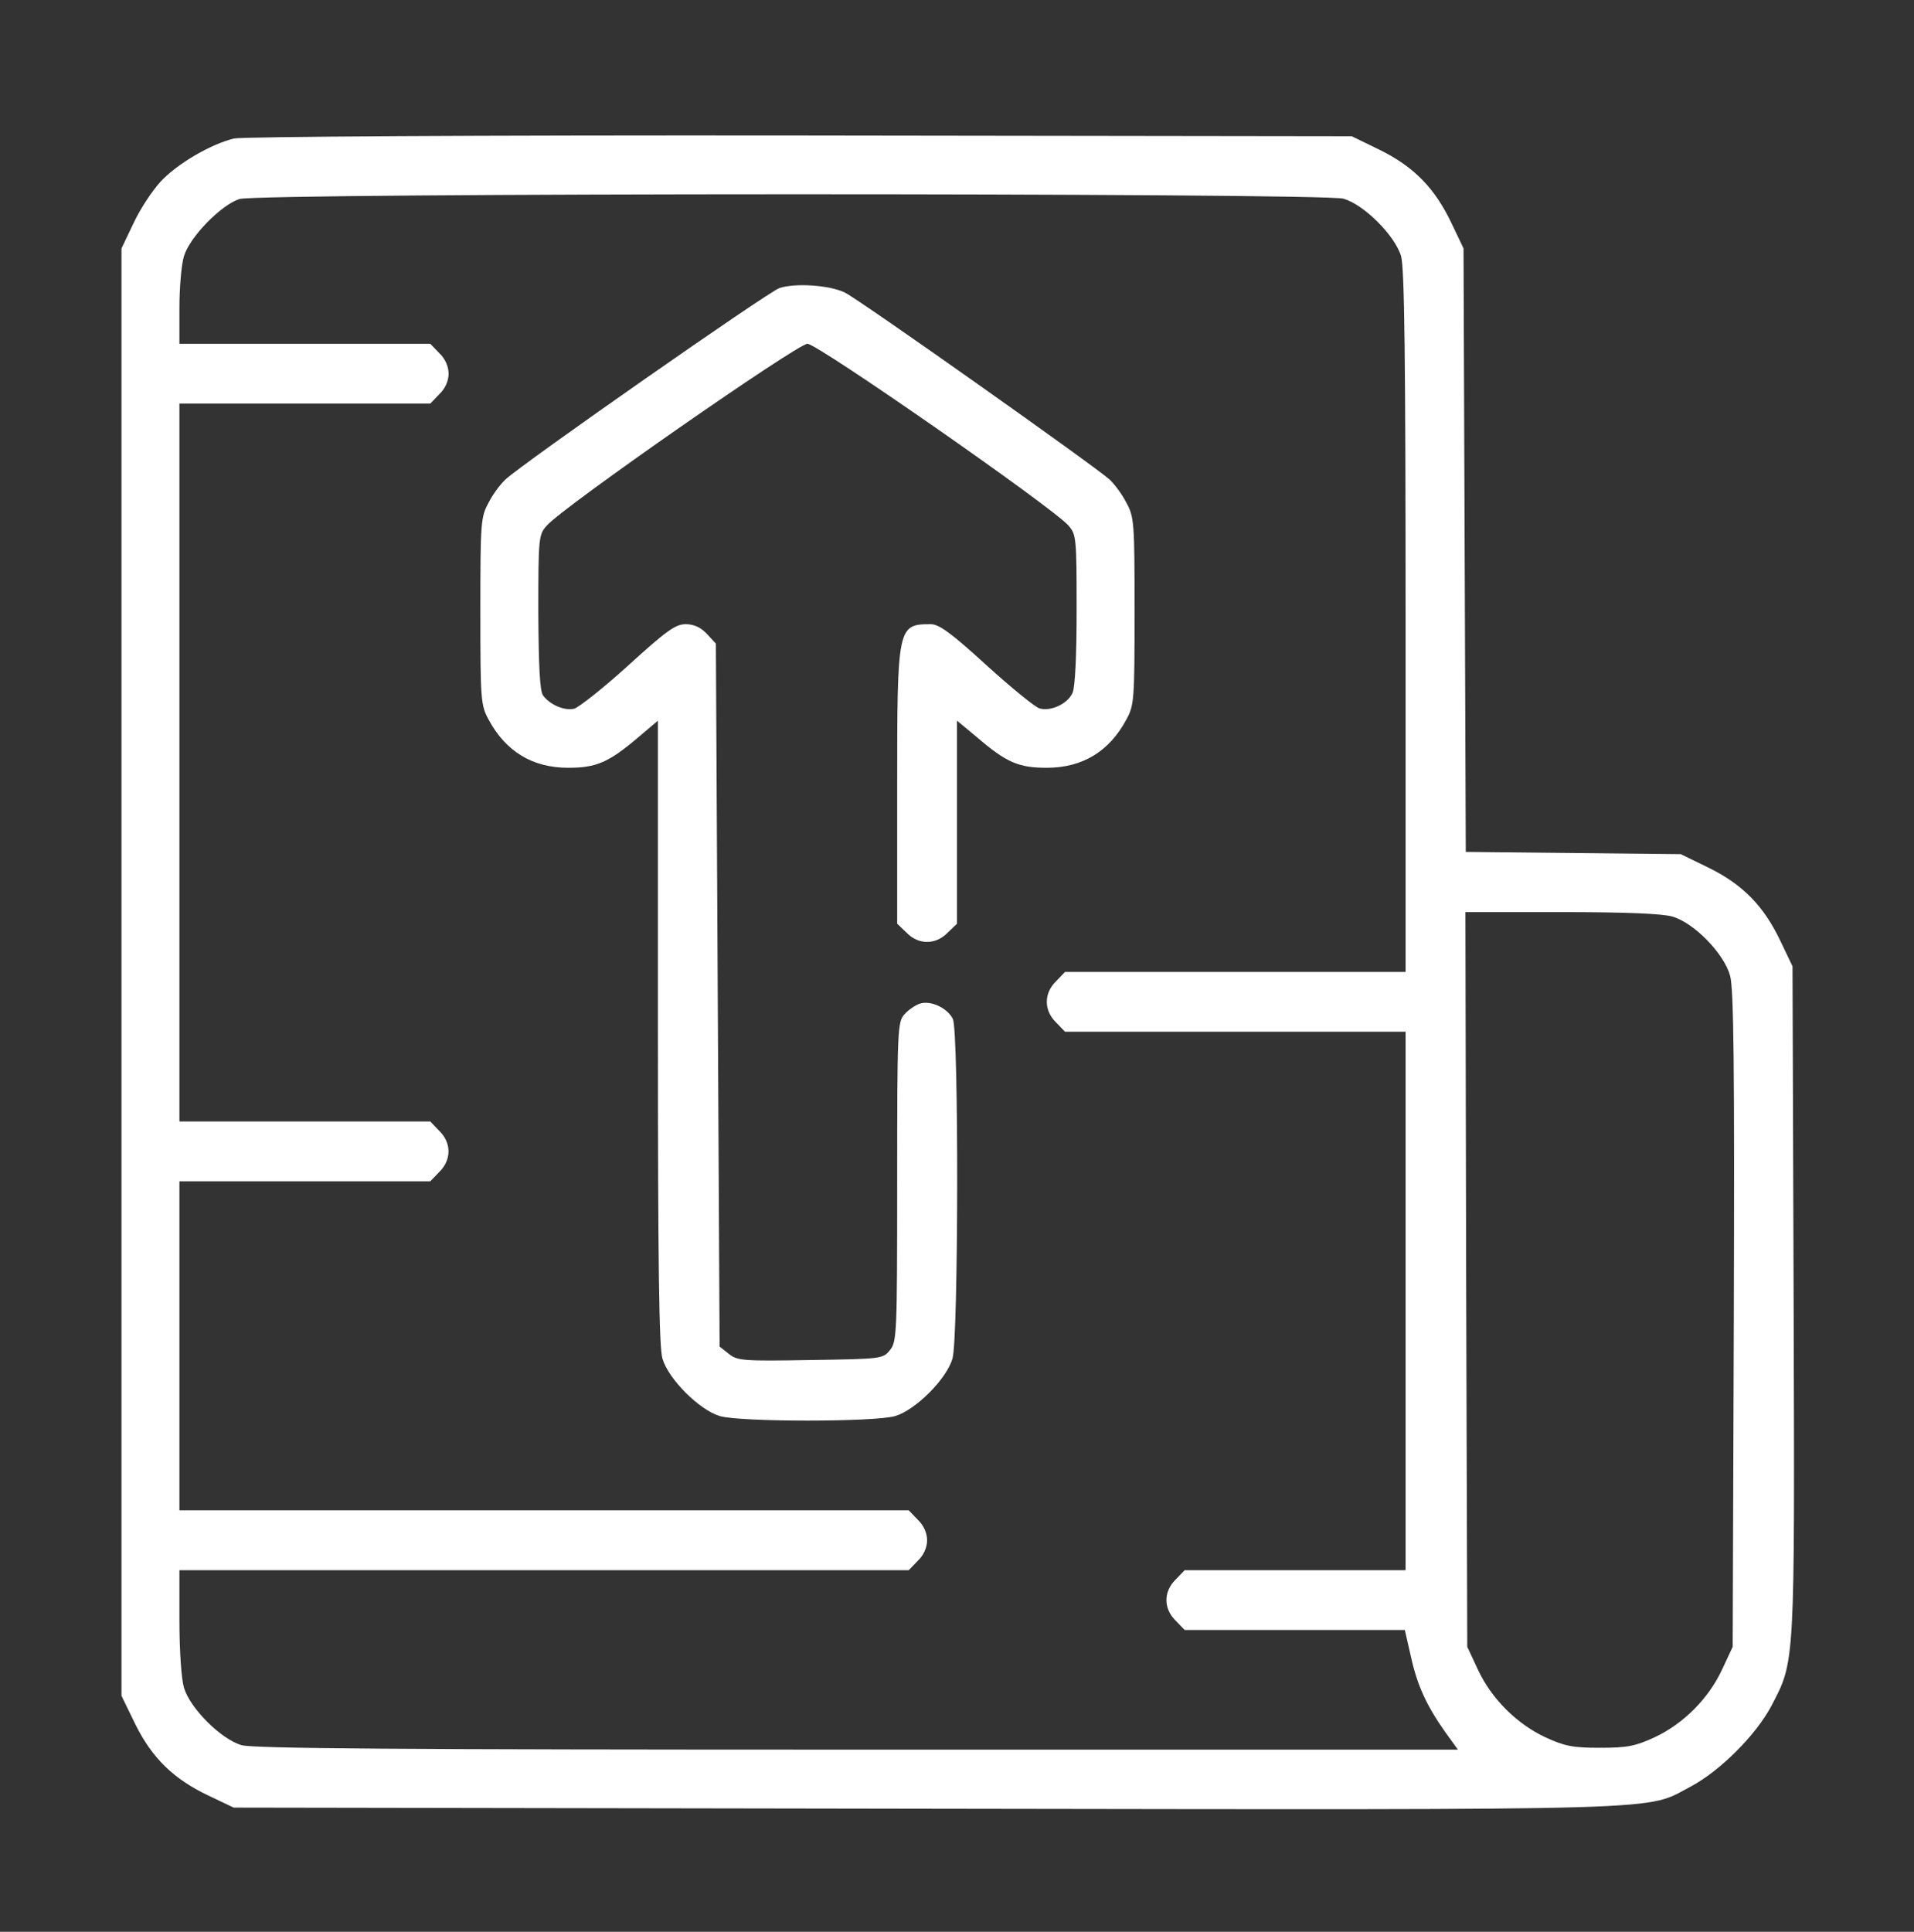
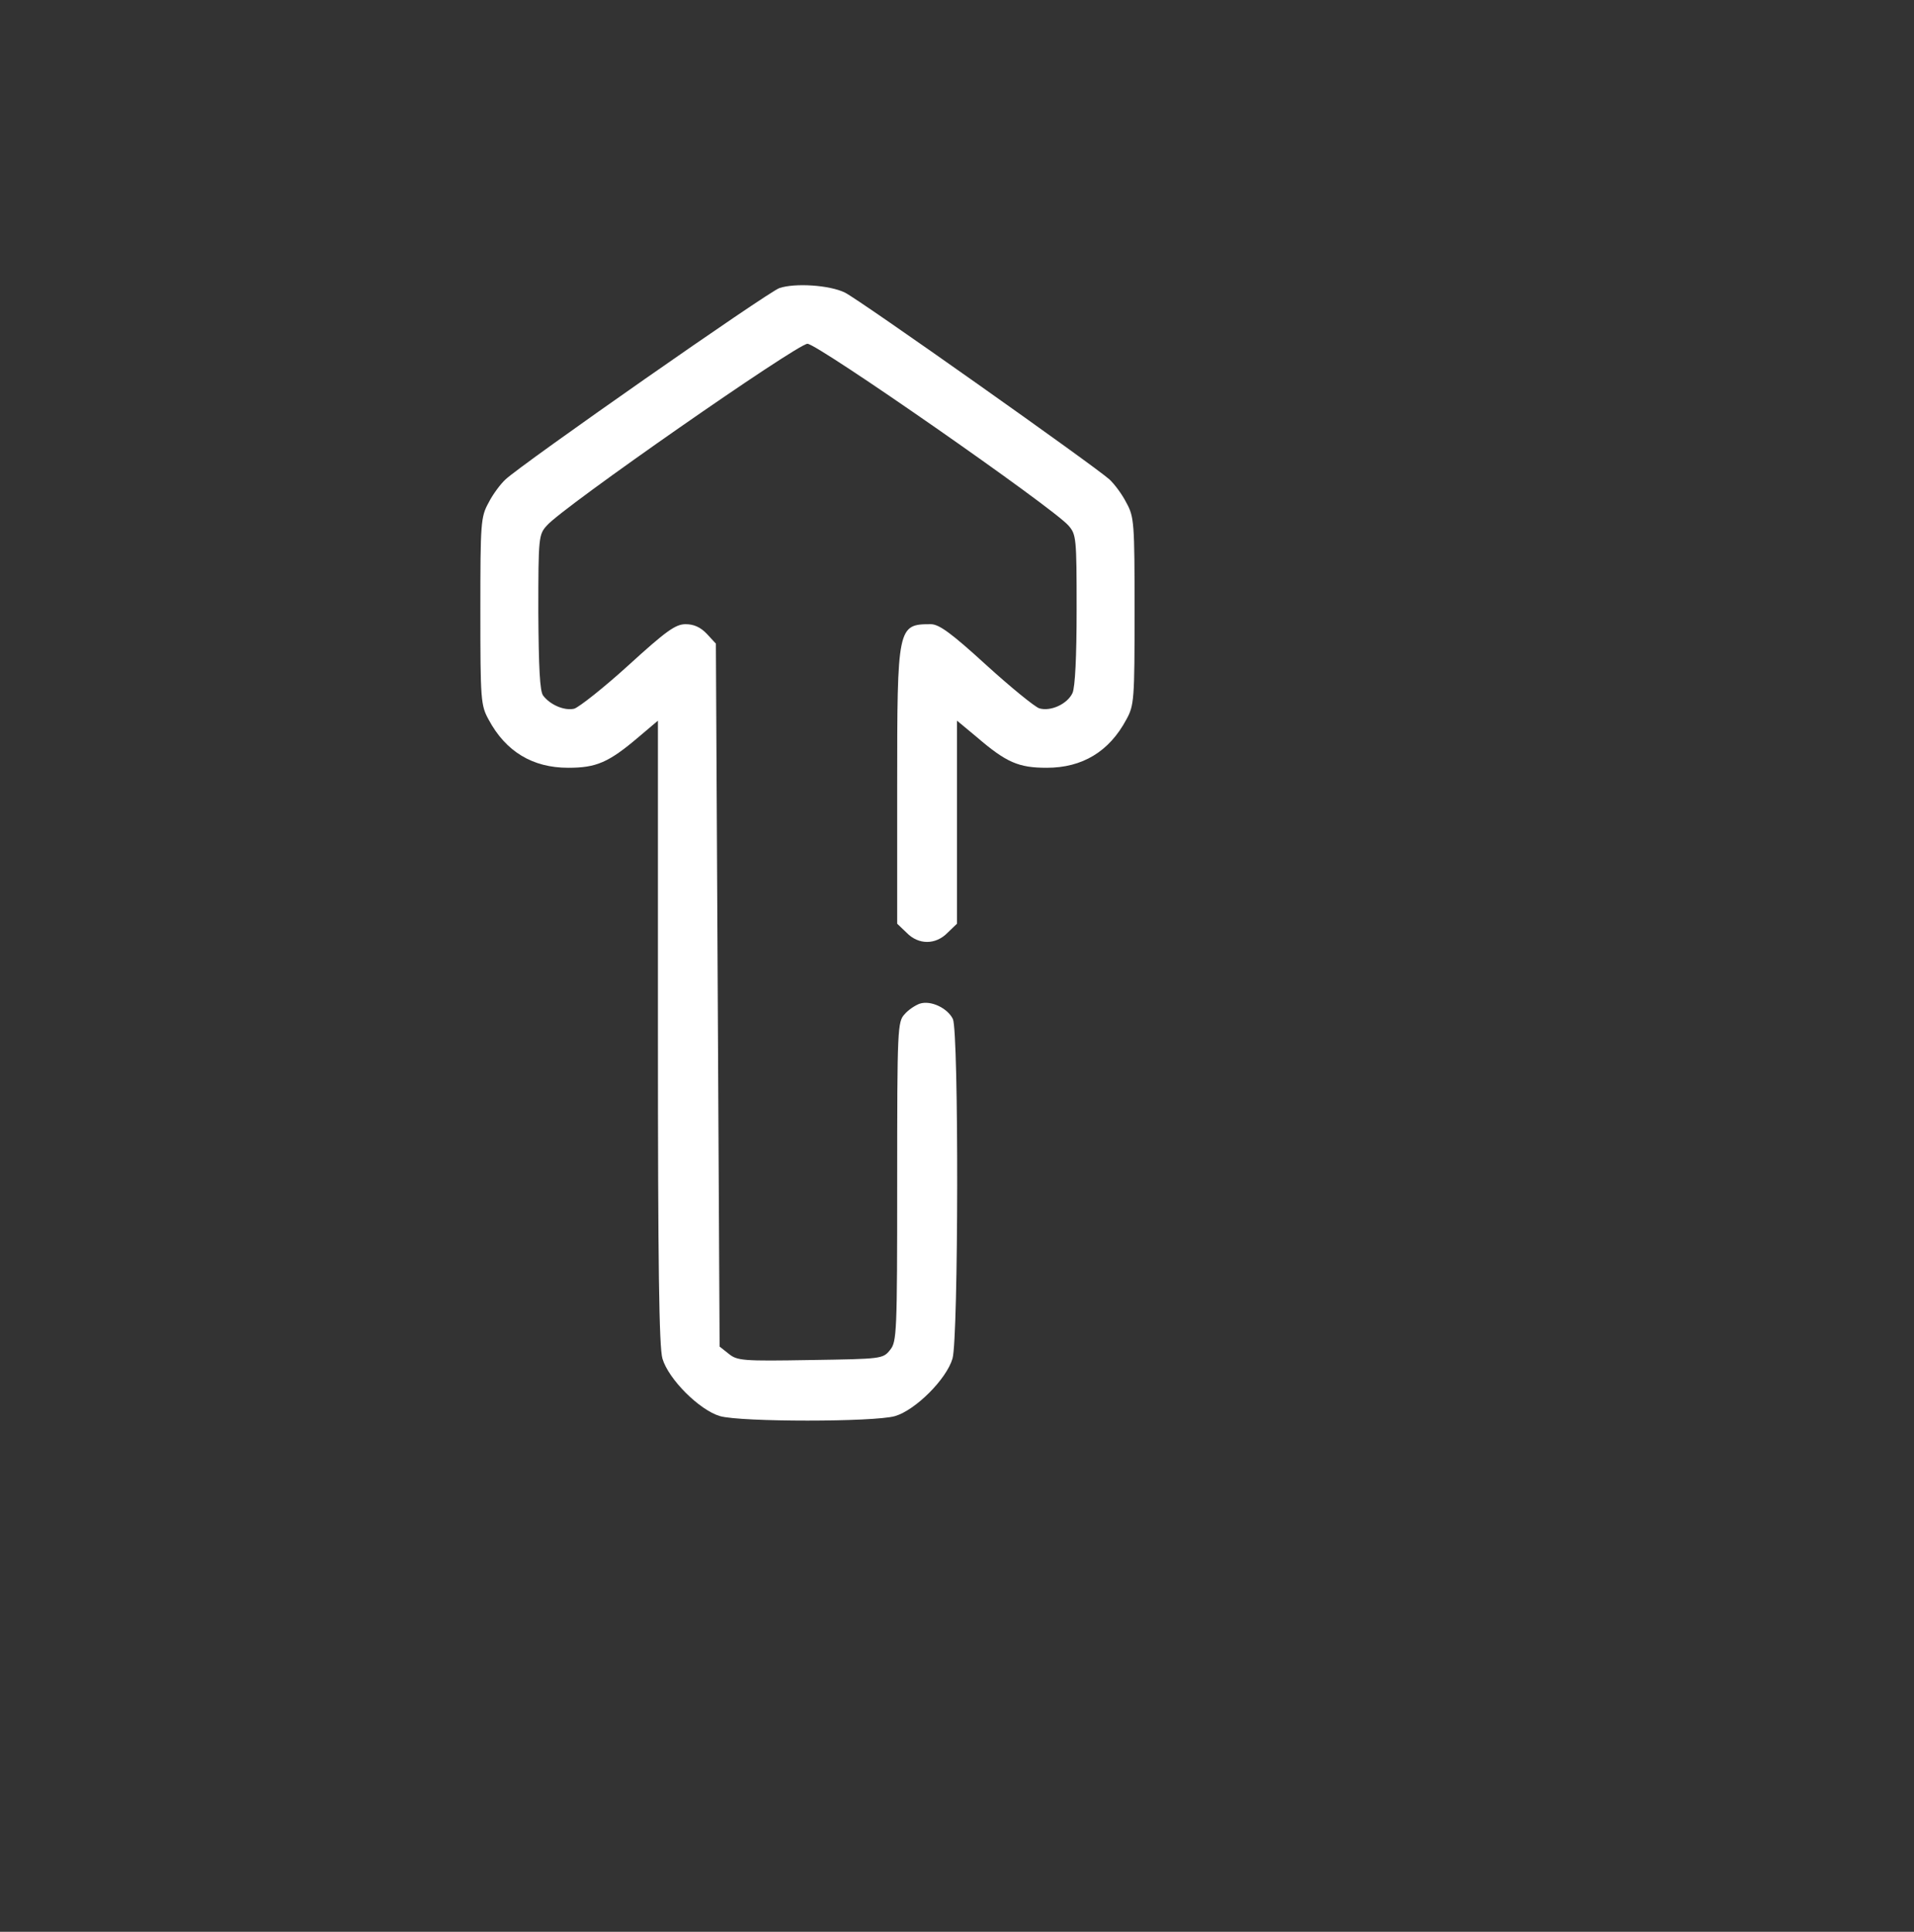
<svg xmlns="http://www.w3.org/2000/svg" width="110" height="111" viewBox="0 0 110 111" fill="none">
  <rect x="0" y="0" width="110" height="111" fill="#333333" stroke="none" />
-   <path d="M13.449 7.958C12.117 8.28 10.162 9.419 9.217 10.45C8.744 10.966 8.035 12.04 7.67 12.835L6.982 14.274V55.868V97.44L7.777 99.073C8.744 101.028 9.99 102.231 11.988 103.177L13.428 103.864L53.238 103.929C97.195 103.993 94.467 104.058 97.195 102.64C98.871 101.737 100.891 99.718 101.793 98.042C103.168 95.399 103.146 95.894 103.082 74.689L103.018 55.524L102.33 54.085C101.385 52.087 100.182 50.841 98.227 49.874L96.594 49.079L90.406 49.015L84.24 48.95L84.176 31.612L84.111 14.274L83.424 12.835C82.478 10.837 81.275 9.591 79.32 8.624L77.688 7.829L45.998 7.786C27.328 7.765 13.943 7.851 13.449 7.958ZM77.215 11.417C78.397 11.761 80.18 13.544 80.523 14.726C80.717 15.392 80.781 20.569 80.781 35.737V55.847H71.006H61.209L60.693 56.384C59.984 57.071 59.984 58.059 60.693 58.747L61.209 59.284H71.006H80.781V74.753V90.222H74.443H68.084L67.568 90.759C66.859 91.446 66.859 92.434 67.568 93.122L68.084 93.659H74.4H80.738L81.082 95.163C81.447 96.839 81.984 97.999 83.059 99.524L83.789 100.534H49.285C22.816 100.534 14.566 100.47 13.879 100.276C12.697 99.933 10.914 98.149 10.57 96.968C10.42 96.452 10.312 94.819 10.312 93.144V90.222H31.26H52.228L52.744 89.684C53.088 89.362 53.281 88.911 53.281 88.503C53.281 88.095 53.088 87.644 52.744 87.321L52.228 86.784H31.26H10.312V77.331V67.878H17.51H24.729L25.244 67.341C25.953 66.653 25.953 65.665 25.244 64.978L24.729 64.44H17.51H10.312V43.815V23.19H17.51H24.729L25.244 22.653C25.588 22.331 25.781 21.88 25.781 21.472C25.781 21.064 25.588 20.612 25.244 20.29L24.729 19.753H17.51H10.312V17.69C10.312 16.552 10.42 15.22 10.57 14.726C10.893 13.63 12.697 11.782 13.75 11.438C14.889 11.073 76.012 11.073 77.215 11.417ZM96.121 52.667C97.367 53.032 99.086 54.794 99.43 56.062C99.644 56.792 99.688 61.411 99.644 75.827L99.58 94.626L98.978 95.915C98.205 97.591 96.744 99.052 95.09 99.825C93.973 100.341 93.5 100.427 91.953 100.427C90.406 100.427 89.934 100.341 88.816 99.825C87.162 99.052 85.701 97.591 84.928 95.915L84.326 94.626L84.262 73.507L84.219 52.409H89.719C93.414 52.409 95.519 52.495 96.121 52.667Z" fill="white" />
  <path d="M44.795 16.552C44.15 16.767 30.035 26.628 29.047 27.552C28.768 27.81 28.316 28.411 28.08 28.884C27.629 29.7 27.607 30.023 27.607 35.114C27.607 40.206 27.629 40.528 28.08 41.345C29.068 43.192 30.615 44.116 32.656 44.116C34.268 44.116 34.977 43.815 36.695 42.355L37.812 41.409V59.284C37.812 72.712 37.877 77.395 38.07 78.061C38.414 79.243 40.197 81.026 41.379 81.37C42.582 81.714 50.23 81.714 51.434 81.37C52.615 81.026 54.398 79.243 54.742 78.061C55.086 76.858 55.107 59.327 54.764 58.554C54.463 57.931 53.496 57.458 52.852 57.673C52.615 57.759 52.207 58.017 51.992 58.274C51.584 58.704 51.562 59.069 51.562 67.899C51.562 76.601 51.541 77.095 51.154 77.567C50.746 78.083 50.66 78.083 46.578 78.147C42.69 78.212 42.367 78.19 41.873 77.782L41.357 77.374L41.25 57.179L41.143 36.983L40.627 36.425C40.262 36.038 39.875 35.866 39.402 35.866C38.822 35.866 38.285 36.253 36.115 38.23C34.697 39.519 33.279 40.636 33 40.722C32.441 40.851 31.625 40.507 31.217 39.97C31.023 39.733 30.959 38.337 30.938 35.179C30.938 30.86 30.959 30.71 31.432 30.194C32.334 29.142 45.826 19.753 46.406 19.753C46.986 19.753 60.478 29.142 61.402 30.194C61.853 30.71 61.875 30.882 61.875 35.007C61.875 37.735 61.789 39.476 61.639 39.819C61.338 40.464 60.371 40.894 59.727 40.7C59.469 40.614 58.094 39.497 56.676 38.208C54.678 36.382 53.969 35.866 53.496 35.866C51.584 35.866 51.562 35.974 51.562 45.212V53.075L52.1 53.591C52.787 54.3 53.775 54.3 54.463 53.591L55 53.075V47.231V41.409L56.139 42.355C57.836 43.815 58.545 44.116 60.156 44.116C62.197 44.116 63.744 43.192 64.732 41.345C65.184 40.528 65.205 40.206 65.205 35.114C65.205 30.023 65.184 29.7 64.732 28.884C64.496 28.411 64.045 27.81 63.766 27.552C62.971 26.821 49.393 17.218 48.555 16.81C47.674 16.38 45.697 16.251 44.795 16.552Z" fill="white" />
</svg>